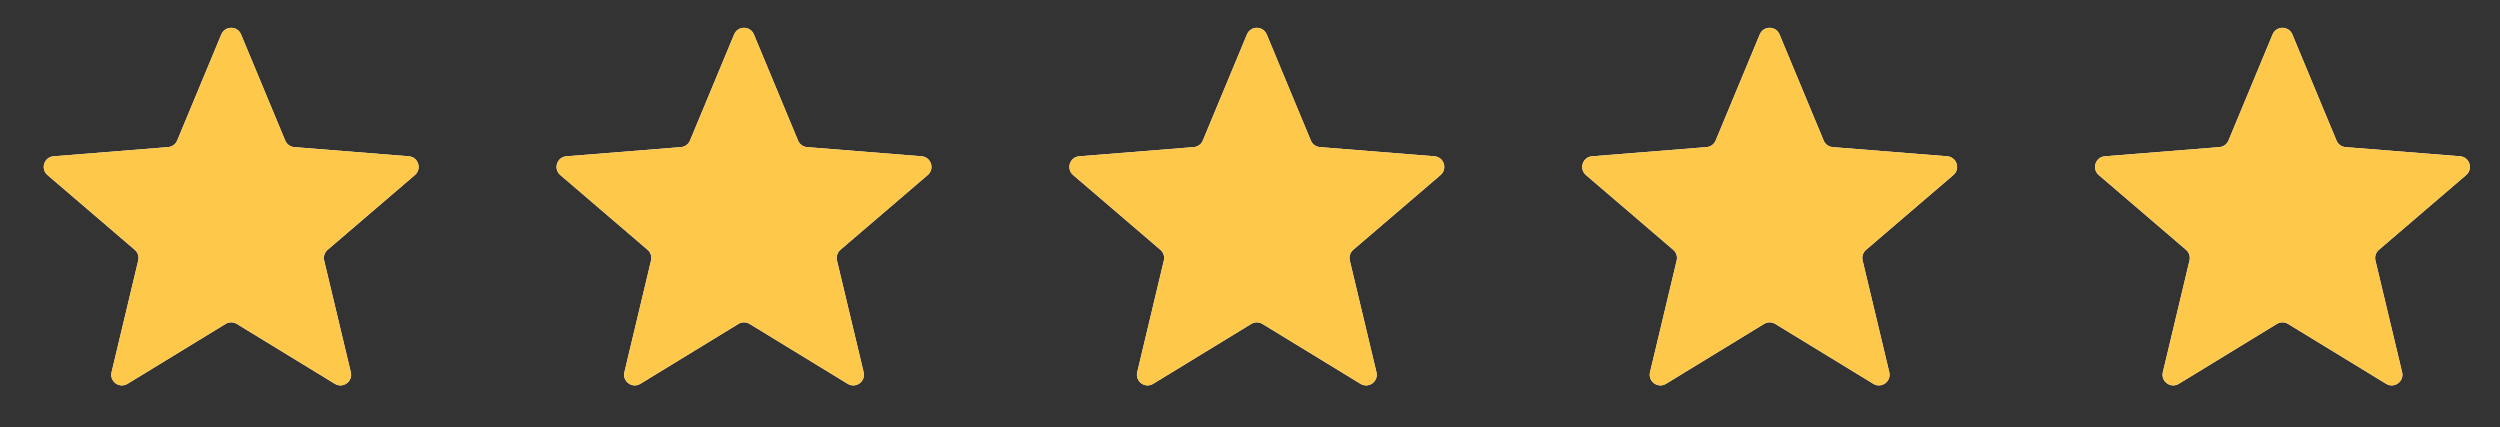
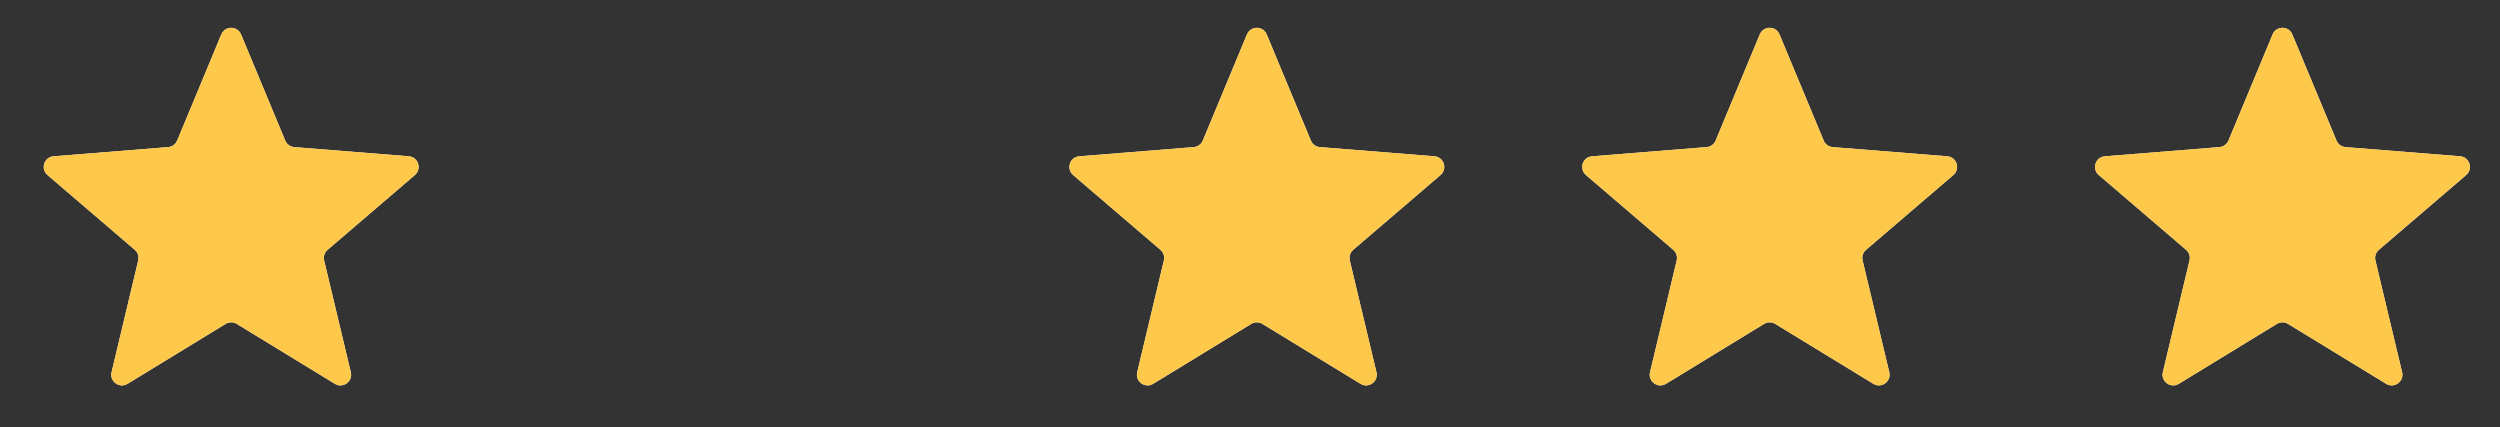
<svg xmlns="http://www.w3.org/2000/svg" width="117" height="20" viewBox="0 0 117 20" fill="none">
  <rect x="0" y="0" width="117" height="20" fill="#333333" stroke="none" />
  <g clip-path="url(#clip0_5482_193740)">
    <path d="M10.358 1.61C10.529 1.199 11.111 1.199 11.281 1.61L13.348 6.577C13.42 6.751 13.582 6.869 13.769 6.884L19.132 7.314C19.575 7.349 19.755 7.903 19.417 8.192L15.332 11.692C15.189 11.814 15.127 12.005 15.17 12.188L16.419 17.421C16.522 17.853 16.051 18.195 15.672 17.963L11.081 15.159C10.92 15.062 10.719 15.062 10.559 15.159L5.968 17.963C5.588 18.195 5.118 17.853 5.221 17.421L6.469 12.188C6.513 12.005 6.451 11.814 6.308 11.692L2.222 8.192C1.884 7.903 2.064 7.349 2.508 7.314L7.87 6.884C8.057 6.869 8.22 6.751 8.292 6.577L10.358 1.61Z" fill="#F5F5F5" />
    <g clip-path="url(#clip1_5482_193740)">
      <path d="M10.358 1.61C10.529 1.199 11.111 1.199 11.281 1.61L13.348 6.577C13.42 6.751 13.582 6.869 13.769 6.884L19.132 7.314C19.575 7.349 19.755 7.903 19.417 8.192L15.332 11.692C15.189 11.814 15.127 12.005 15.17 12.188L16.419 17.421C16.522 17.853 16.051 18.195 15.672 17.963L11.081 15.159C10.92 15.062 10.719 15.062 10.559 15.159L5.968 17.963C5.588 18.195 5.118 17.853 5.221 17.421L6.469 12.188C6.513 12.005 6.451 11.814 6.308 11.692L2.222 8.192C1.884 7.903 2.064 7.349 2.508 7.314L7.87 6.884C8.057 6.869 8.22 6.751 8.292 6.577L10.358 1.61Z" fill="#FEC84B" />
    </g>
  </g>
  <g clip-path="url(#clip2_5482_193740)">
-     <path d="M34.358 1.61C34.529 1.199 35.111 1.199 35.282 1.61L37.348 6.577C37.42 6.751 37.582 6.869 37.769 6.884L43.132 7.314C43.575 7.349 43.755 7.903 43.417 8.192L39.331 11.692C39.189 11.814 39.127 12.005 39.17 12.188L40.419 17.421C40.522 17.853 40.051 18.195 39.672 17.963L35.081 15.159C34.92 15.062 34.719 15.062 34.559 15.159L29.968 17.963C29.588 18.195 29.118 17.853 29.221 17.421L30.469 12.188C30.513 12.005 30.451 11.814 30.308 11.692L26.222 8.192C25.884 7.903 26.064 7.349 26.508 7.314L31.87 6.884C32.057 6.869 32.22 6.751 32.292 6.577L34.358 1.61Z" fill="#F5F5F5" />
    <g clip-path="url(#clip3_5482_193740)">
-       <path d="M34.358 1.61C34.529 1.199 35.111 1.199 35.282 1.61L37.348 6.577C37.42 6.751 37.582 6.869 37.769 6.884L43.132 7.314C43.575 7.349 43.755 7.903 43.417 8.192L39.331 11.692C39.189 11.814 39.127 12.005 39.17 12.188L40.419 17.421C40.522 17.853 40.051 18.195 39.672 17.963L35.081 15.159C34.92 15.062 34.719 15.062 34.559 15.159L29.968 17.963C29.588 18.195 29.118 17.853 29.221 17.421L30.469 12.188C30.513 12.005 30.451 11.814 30.308 11.692L26.222 8.192C25.884 7.903 26.064 7.349 26.508 7.314L31.87 6.884C32.057 6.869 32.22 6.751 32.292 6.577L34.358 1.61Z" fill="#FEC84B" />
-     </g>
+       </g>
  </g>
  <g clip-path="url(#clip4_5482_193740)">
    <path d="M58.358 1.61C58.529 1.199 59.111 1.199 59.282 1.61L61.348 6.577C61.42 6.751 61.582 6.869 61.769 6.884L67.132 7.314C67.575 7.349 67.755 7.903 67.417 8.192L63.331 11.692C63.189 11.814 63.127 12.005 63.17 12.188L64.419 17.421C64.522 17.853 64.051 18.195 63.672 17.963L59.081 15.159C58.92 15.062 58.719 15.062 58.559 15.159L53.968 17.963C53.588 18.195 53.118 17.853 53.221 17.421L54.469 12.188C54.513 12.005 54.45 11.814 54.308 11.692L50.222 8.192C49.885 7.903 50.064 7.349 50.508 7.314L55.87 6.884C56.057 6.869 56.22 6.751 56.292 6.577L58.358 1.61Z" fill="#F5F5F5" />
    <g clip-path="url(#clip5_5482_193740)">
      <path d="M58.358 1.61C58.529 1.199 59.111 1.199 59.282 1.61L61.348 6.577C61.42 6.751 61.582 6.869 61.769 6.884L67.132 7.314C67.575 7.349 67.755 7.903 67.417 8.192L63.331 11.692C63.189 11.814 63.127 12.005 63.17 12.188L64.419 17.421C64.522 17.853 64.051 18.195 63.672 17.963L59.081 15.159C58.92 15.062 58.719 15.062 58.559 15.159L53.968 17.963C53.588 18.195 53.118 17.853 53.221 17.421L54.469 12.188C54.513 12.005 54.45 11.814 54.308 11.692L50.222 8.192C49.885 7.903 50.064 7.349 50.508 7.314L55.87 6.884C56.057 6.869 56.22 6.751 56.292 6.577L58.358 1.61Z" fill="#FEC84B" />
    </g>
  </g>
  <g clip-path="url(#clip6_5482_193740)">
    <path d="M82.358 1.61C82.529 1.199 83.111 1.199 83.281 1.61L85.348 6.577C85.42 6.751 85.582 6.869 85.769 6.884L91.132 7.314C91.575 7.349 91.755 7.903 91.417 8.192L87.332 11.692C87.189 11.814 87.127 12.005 87.17 12.188L88.419 17.421C88.522 17.853 88.051 18.195 87.672 17.963L83.081 15.159C82.92 15.062 82.719 15.062 82.559 15.159L77.968 17.963C77.588 18.195 77.118 17.853 77.221 17.421L78.469 12.188C78.513 12.005 78.451 11.814 78.308 11.692L74.222 8.192C73.885 7.903 74.064 7.349 74.508 7.314L79.87 6.884C80.057 6.869 80.22 6.751 80.292 6.577L82.358 1.61Z" fill="#F5F5F5" />
    <g clip-path="url(#clip7_5482_193740)">
      <path d="M82.358 1.61C82.529 1.199 83.111 1.199 83.281 1.61L85.348 6.577C85.42 6.751 85.582 6.869 85.769 6.884L91.132 7.314C91.575 7.349 91.755 7.903 91.417 8.192L87.332 11.692C87.189 11.814 87.127 12.005 87.17 12.188L88.419 17.421C88.522 17.853 88.051 18.195 87.672 17.963L83.081 15.159C82.92 15.062 82.719 15.062 82.559 15.159L77.968 17.963C77.588 18.195 77.118 17.853 77.221 17.421L78.469 12.188C78.513 12.005 78.451 11.814 78.308 11.692L74.222 8.192C73.885 7.903 74.064 7.349 74.508 7.314L79.87 6.884C80.057 6.869 80.22 6.751 80.292 6.577L82.358 1.61Z" fill="#FEC84B" />
    </g>
  </g>
  <g clip-path="url(#clip8_5482_193740)">
    <path d="M106.358 1.61C106.529 1.199 107.111 1.199 107.281 1.61L109.348 6.577C109.42 6.751 109.582 6.869 109.769 6.884L115.132 7.314C115.575 7.349 115.755 7.903 115.417 8.192L111.332 11.692C111.189 11.814 111.127 12.005 111.17 12.188L112.419 17.421C112.522 17.853 112.051 18.195 111.672 17.963L107.08 15.159C106.92 15.062 106.719 15.062 106.559 15.159L101.968 17.963C101.588 18.195 101.118 17.853 101.221 17.421L102.469 12.188C102.513 12.005 102.451 11.814 102.308 11.692L98.222 8.192C97.885 7.903 98.064 7.349 98.508 7.314L103.87 6.884C104.057 6.869 104.22 6.751 104.292 6.577L106.358 1.61Z" fill="#F5F5F5" />
    <g clip-path="url(#clip9_5482_193740)">
      <path d="M106.358 1.61C106.529 1.199 107.111 1.199 107.281 1.61L109.348 6.577C109.42 6.751 109.582 6.869 109.769 6.884L115.132 7.314C115.575 7.349 115.755 7.903 115.417 8.192L111.332 11.692C111.189 11.814 111.127 12.005 111.17 12.188L112.419 17.421C112.522 17.853 112.051 18.195 111.672 17.963L107.08 15.159C106.92 15.062 106.719 15.062 106.559 15.159L101.968 17.963C101.588 18.195 101.118 17.853 101.221 17.421L102.469 12.188C102.513 12.005 102.451 11.814 102.308 11.692L98.222 8.192C97.885 7.903 98.064 7.349 98.508 7.314L103.87 6.884C104.057 6.869 104.22 6.751 104.292 6.577L106.358 1.61Z" fill="#FEC84B" />
    </g>
  </g>
  <defs>
    <clipPath id="clip0_5482_193740">
      <rect width="20" height="20" fill="white" transform="translate(0.82)" />
    </clipPath>
    <clipPath id="clip1_5482_193740">
      <rect width="20" height="20" fill="white" transform="translate(0.82)" />
    </clipPath>
    <clipPath id="clip2_5482_193740">
      <rect width="20" height="20" fill="white" transform="translate(24.82)" />
    </clipPath>
    <clipPath id="clip3_5482_193740">
      <rect width="20" height="20" fill="white" transform="translate(24.82)" />
    </clipPath>
    <clipPath id="clip4_5482_193740">
      <rect width="20" height="20" fill="white" transform="translate(48.82)" />
    </clipPath>
    <clipPath id="clip5_5482_193740">
      <rect width="20" height="20" fill="white" transform="translate(48.82)" />
    </clipPath>
    <clipPath id="clip6_5482_193740">
      <rect width="20" height="20" fill="white" transform="translate(72.82)" />
    </clipPath>
    <clipPath id="clip7_5482_193740">
      <rect width="20" height="20" fill="white" transform="translate(72.82)" />
    </clipPath>
    <clipPath id="clip8_5482_193740">
      <rect width="20" height="20" fill="white" transform="translate(96.82)" />
    </clipPath>
    <clipPath id="clip9_5482_193740">
      <rect width="20" height="20" fill="white" transform="translate(96.82)" />
    </clipPath>
  </defs>
</svg>